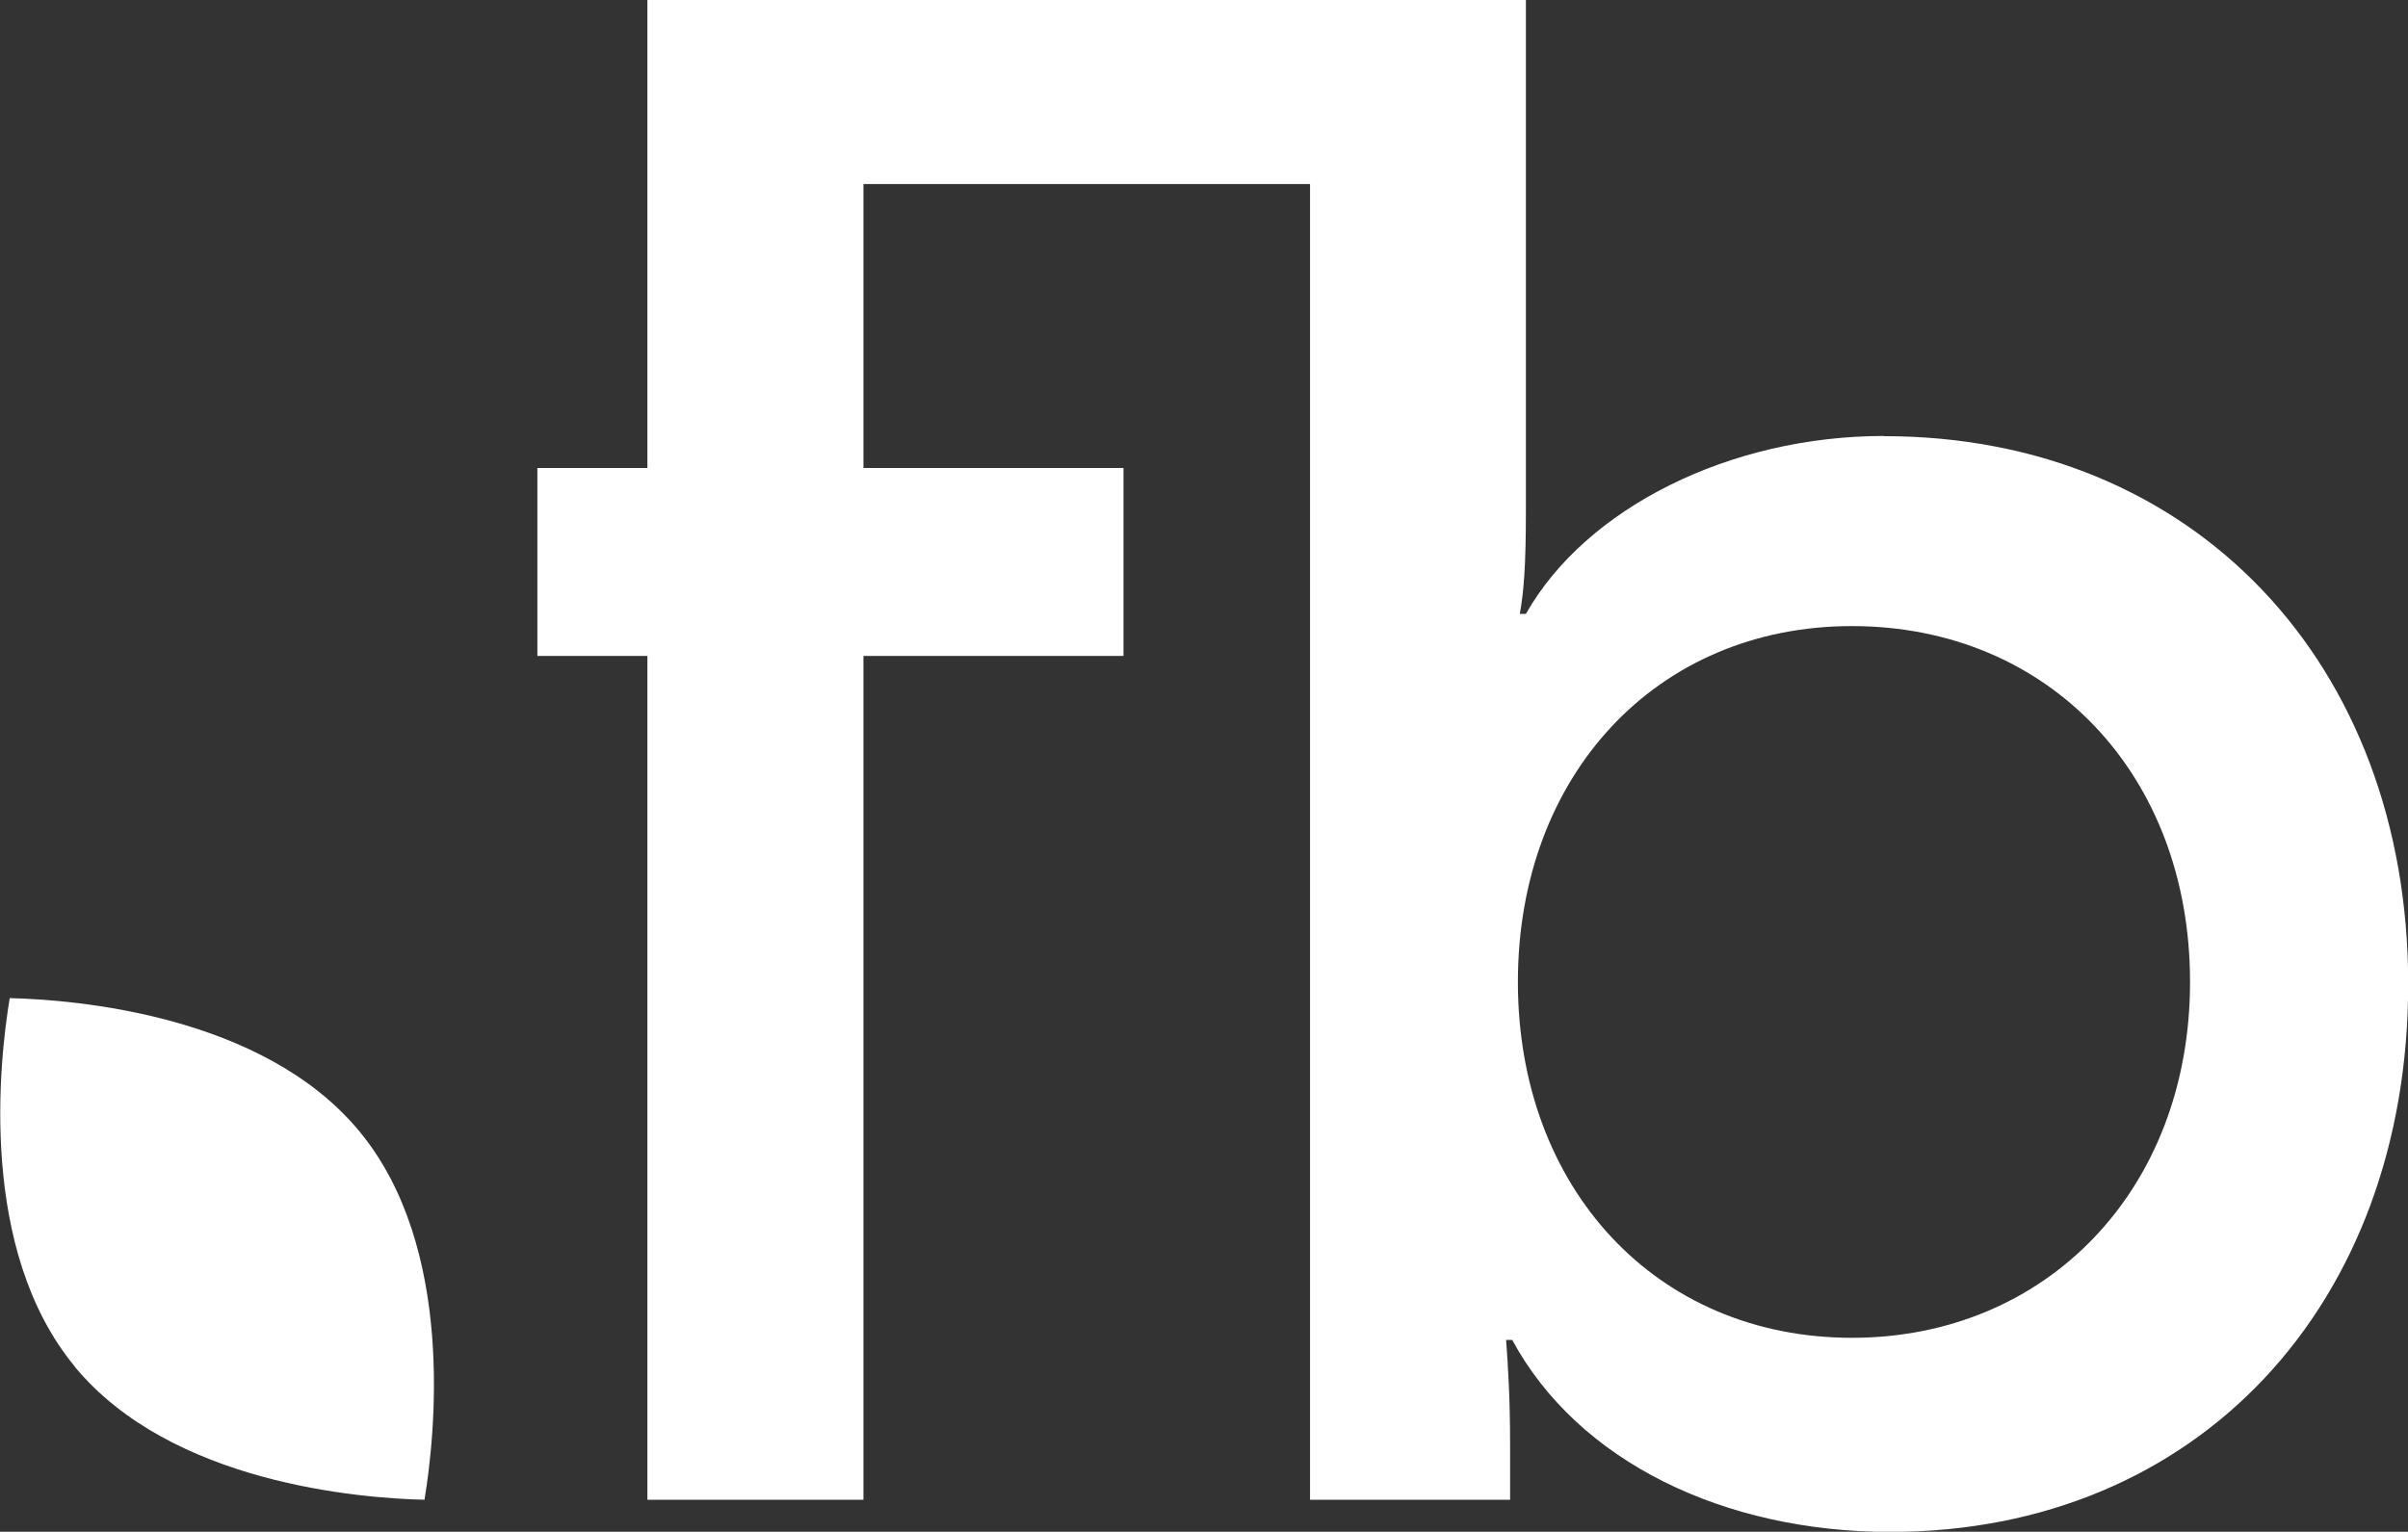
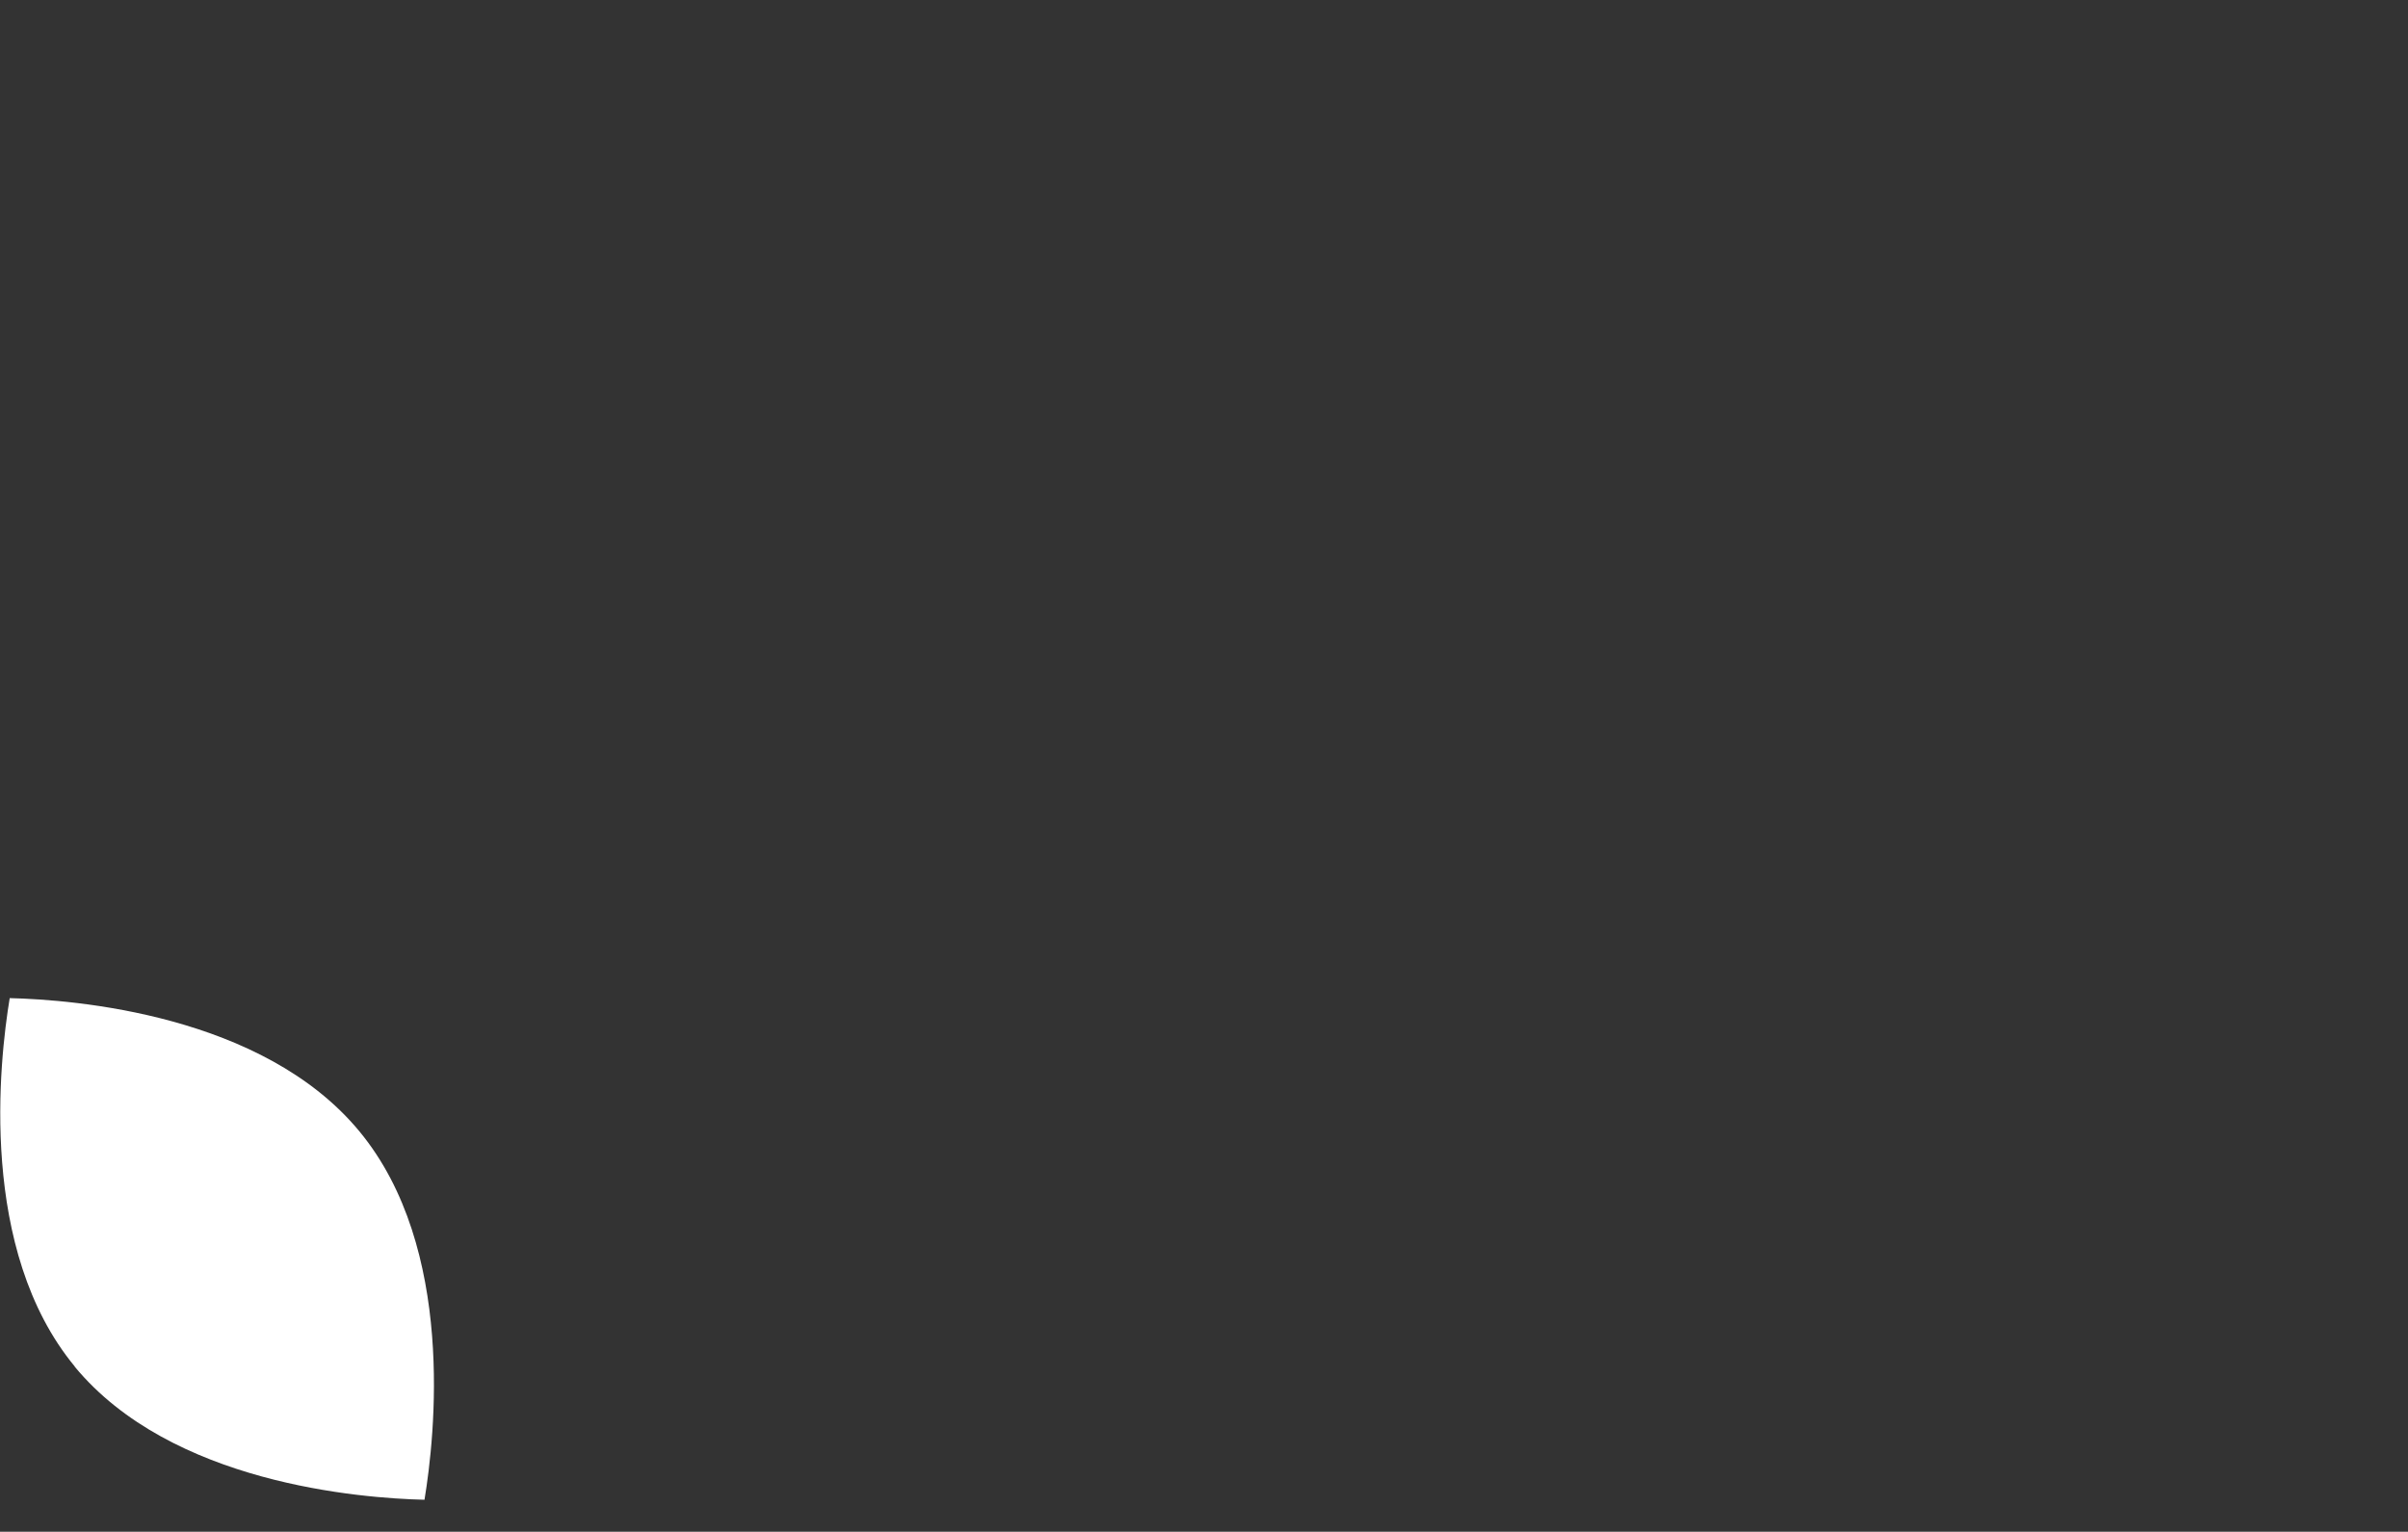
<svg xmlns="http://www.w3.org/2000/svg" id="Livello_2" viewBox="0 0 126.5 80.49">
  <rect x="0" y="0" width="126.5" height="80.49" fill="#333333" stroke="none" />
  <defs>
    <style>.cls-1{fill:#fff;}</style>
  </defs>
  <g id="Livello_1-2">
-     <path class="cls-1" d="m98.97,22.91c-8.09,0-15.66,3.78-18.81,9.35h-.32c.21-1.16.32-2.52.32-5.36V0h-46.15v24.59h-5.78v9.88h5.78v44.34h11.35v-44.34h13.66v-9.88h-13.66v-14.92h23.46v69.14h10.51v-2.94c0-2.42-.11-4.1-.21-5.46h.32c3.47,6.41,11.14,10.09,19.86,10.09,16.18,0,27.21-11.98,27.21-28.79s-11.24-28.79-27.53-28.79Zm-1.68,47.39c-10.3,0-17.55-7.88-17.55-18.7s7.25-18.7,17.55-18.7,17.76,7.77,17.76,18.7-7.56,18.7-17.76,18.7Z" />
    <path class="cls-1" d="m3.92,71.81c5.08,6.15,15.01,6.92,18.38,7,.55-3.33,1.65-13.23-3.42-19.36-5.08-6.15-15-6.92-18.37-7-.55,3.33-1.65,13.23,3.42,19.36Z" />
  </g>
</svg>